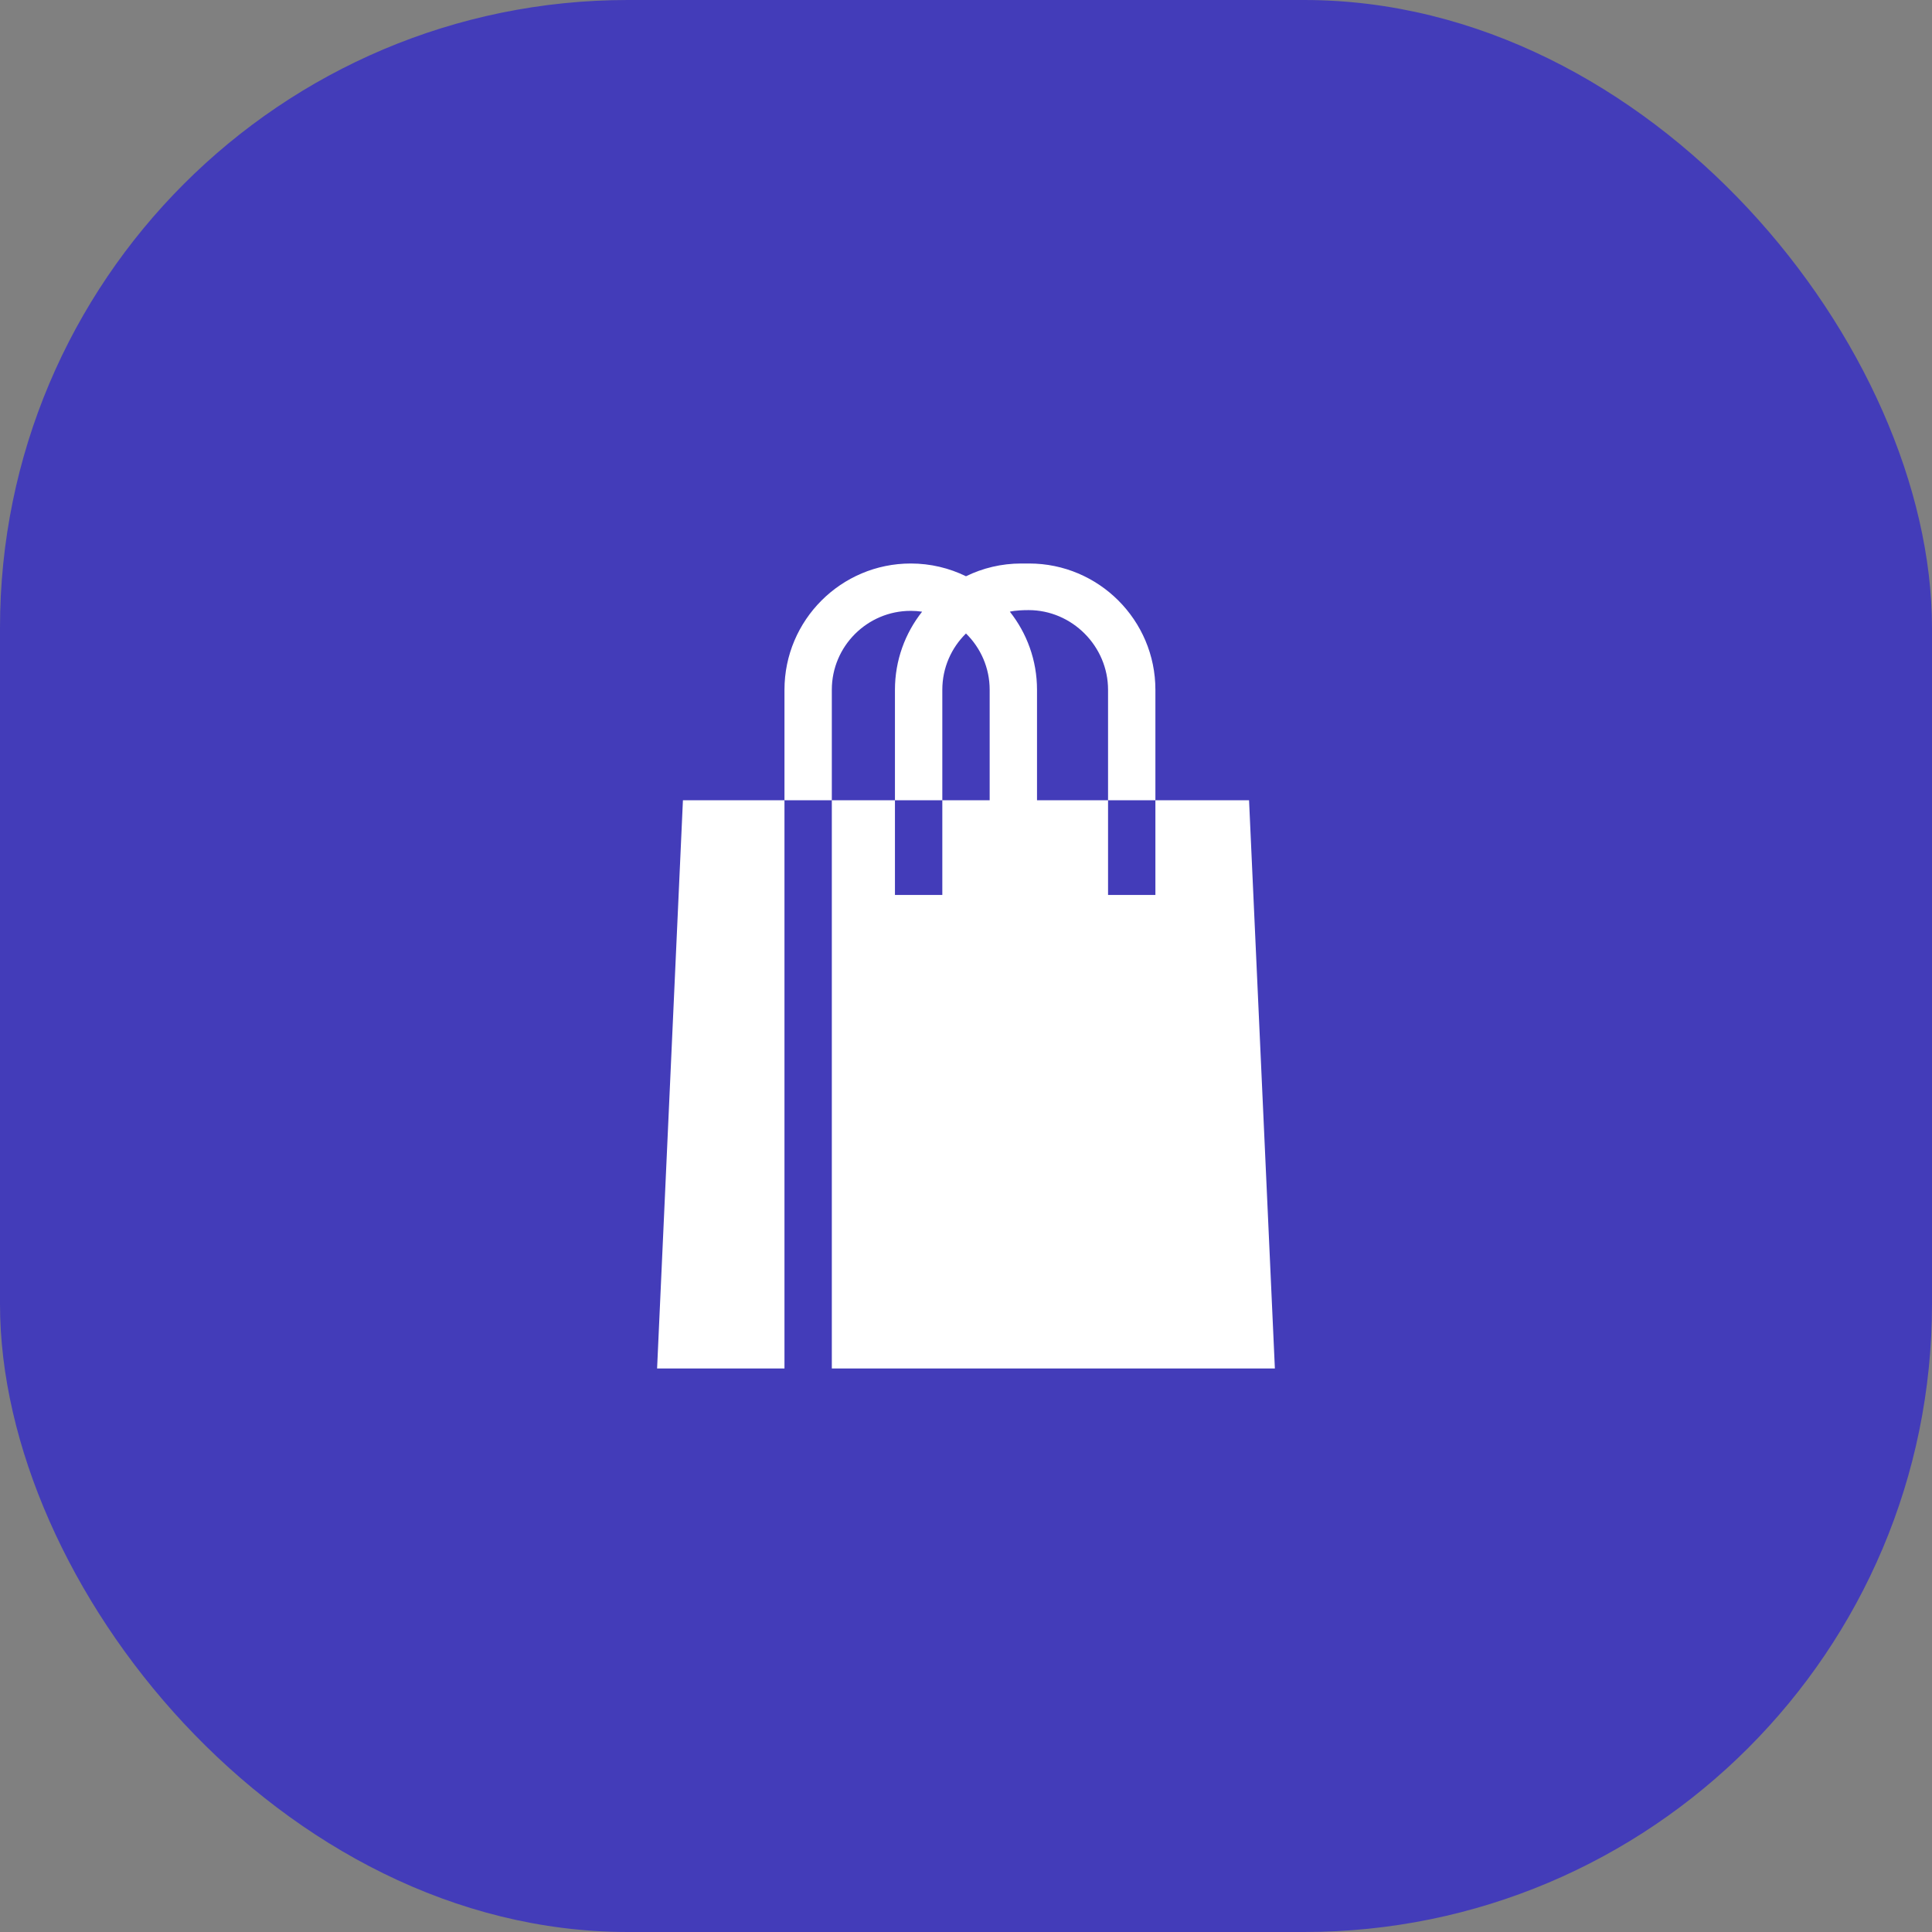
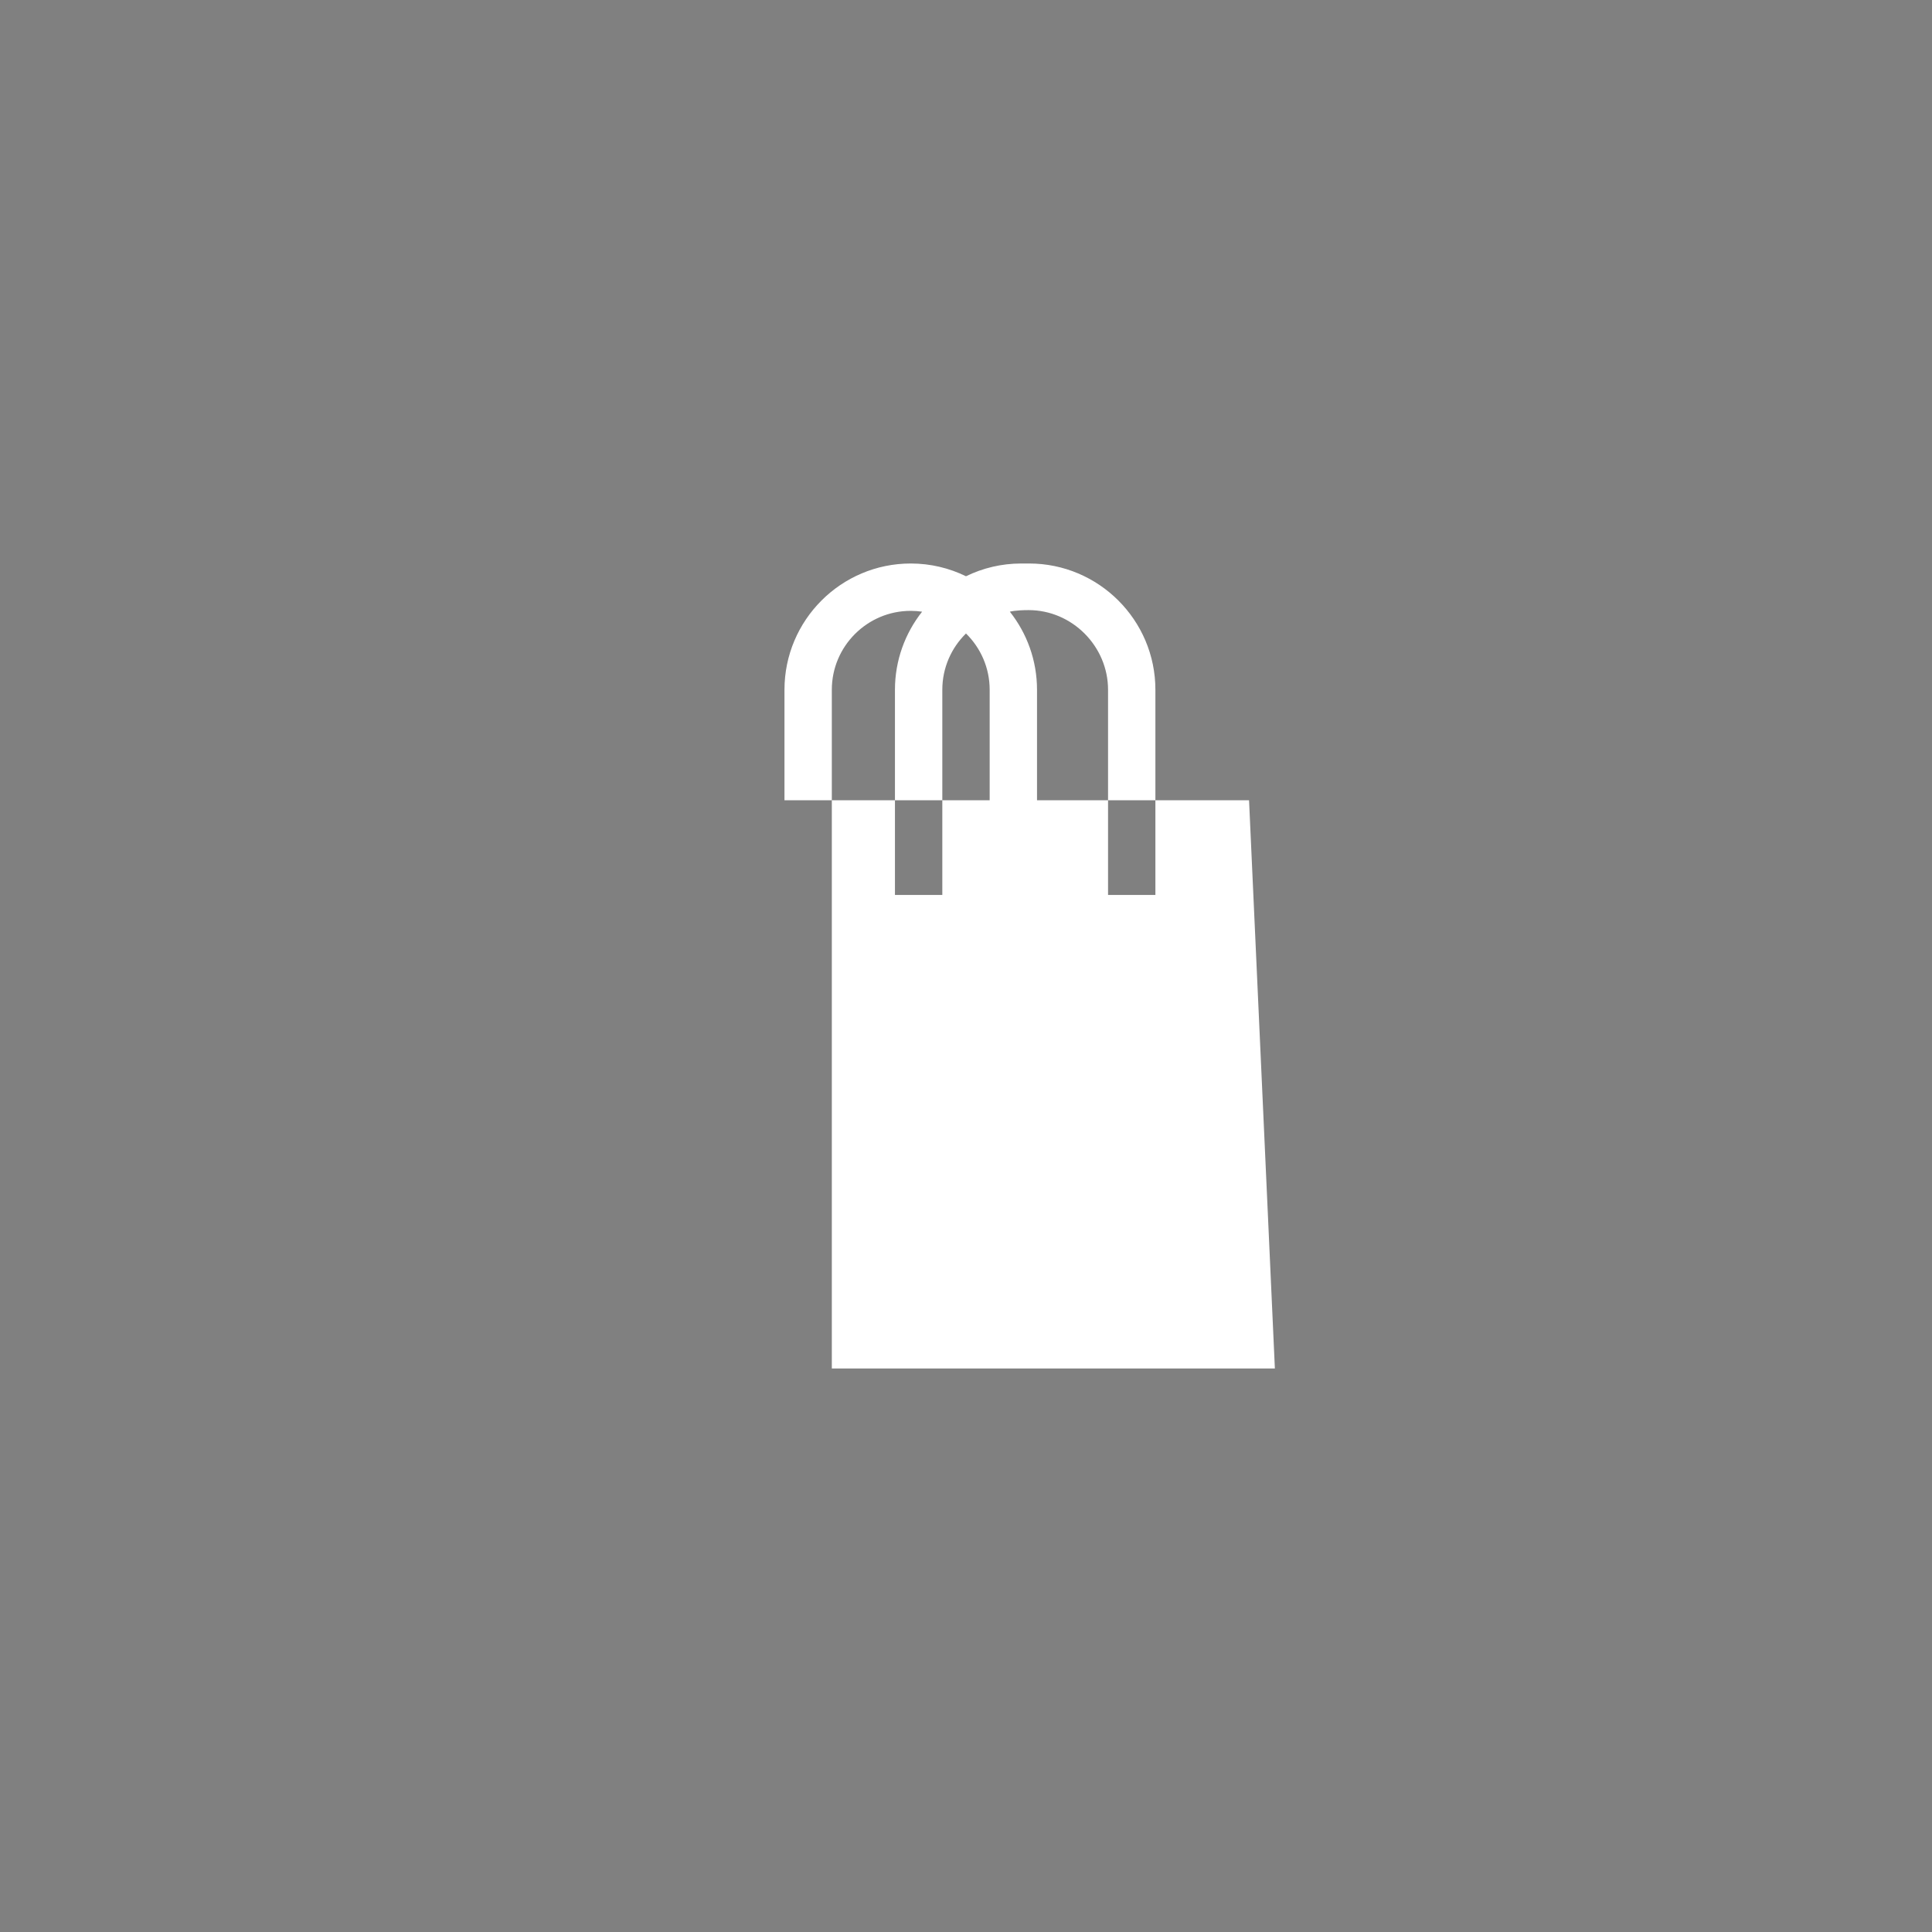
<svg xmlns="http://www.w3.org/2000/svg" width="120" height="120" viewBox="0 0 120 120" fill="none">
  <rect x="0" y="0" width="120" height="120" fill="#808080" stroke="none" />
-   <rect width="120" height="120" rx="39" fill="#433CB9" />
  <path d="M51.666 42.843C51.666 40.14 53.865 37.941 56.568 37.941C56.808 37.941 57.043 37.959 57.274 37.993C56.219 39.328 55.587 41.013 55.587 42.843V49.706H58.529V42.843C58.529 41.475 59.092 40.237 59.999 39.347C60.906 40.237 61.47 41.475 61.47 42.843V49.706H58.529V55.588H55.587V49.706H51.666V85H79.185L77.581 49.706H71.764V55.588H68.823V49.706H64.411V42.843C64.411 41.013 63.779 39.328 62.724 37.993C62.724 37.993 63.056 37.895 63.888 37.895C66.591 37.895 68.823 40.14 68.823 42.843V49.706H71.764V42.843C71.764 38.518 68.245 35 63.921 35H63.431C62.201 35 61.036 35.285 59.999 35.792C58.962 35.285 57.798 35 56.568 35C52.243 35 48.725 38.518 48.725 42.843V49.706H51.666V42.843Z" fill="white" />
-   <path d="M48.725 49.706H42.418L40.813 85H48.725V49.706Z" fill="white" />
</svg>